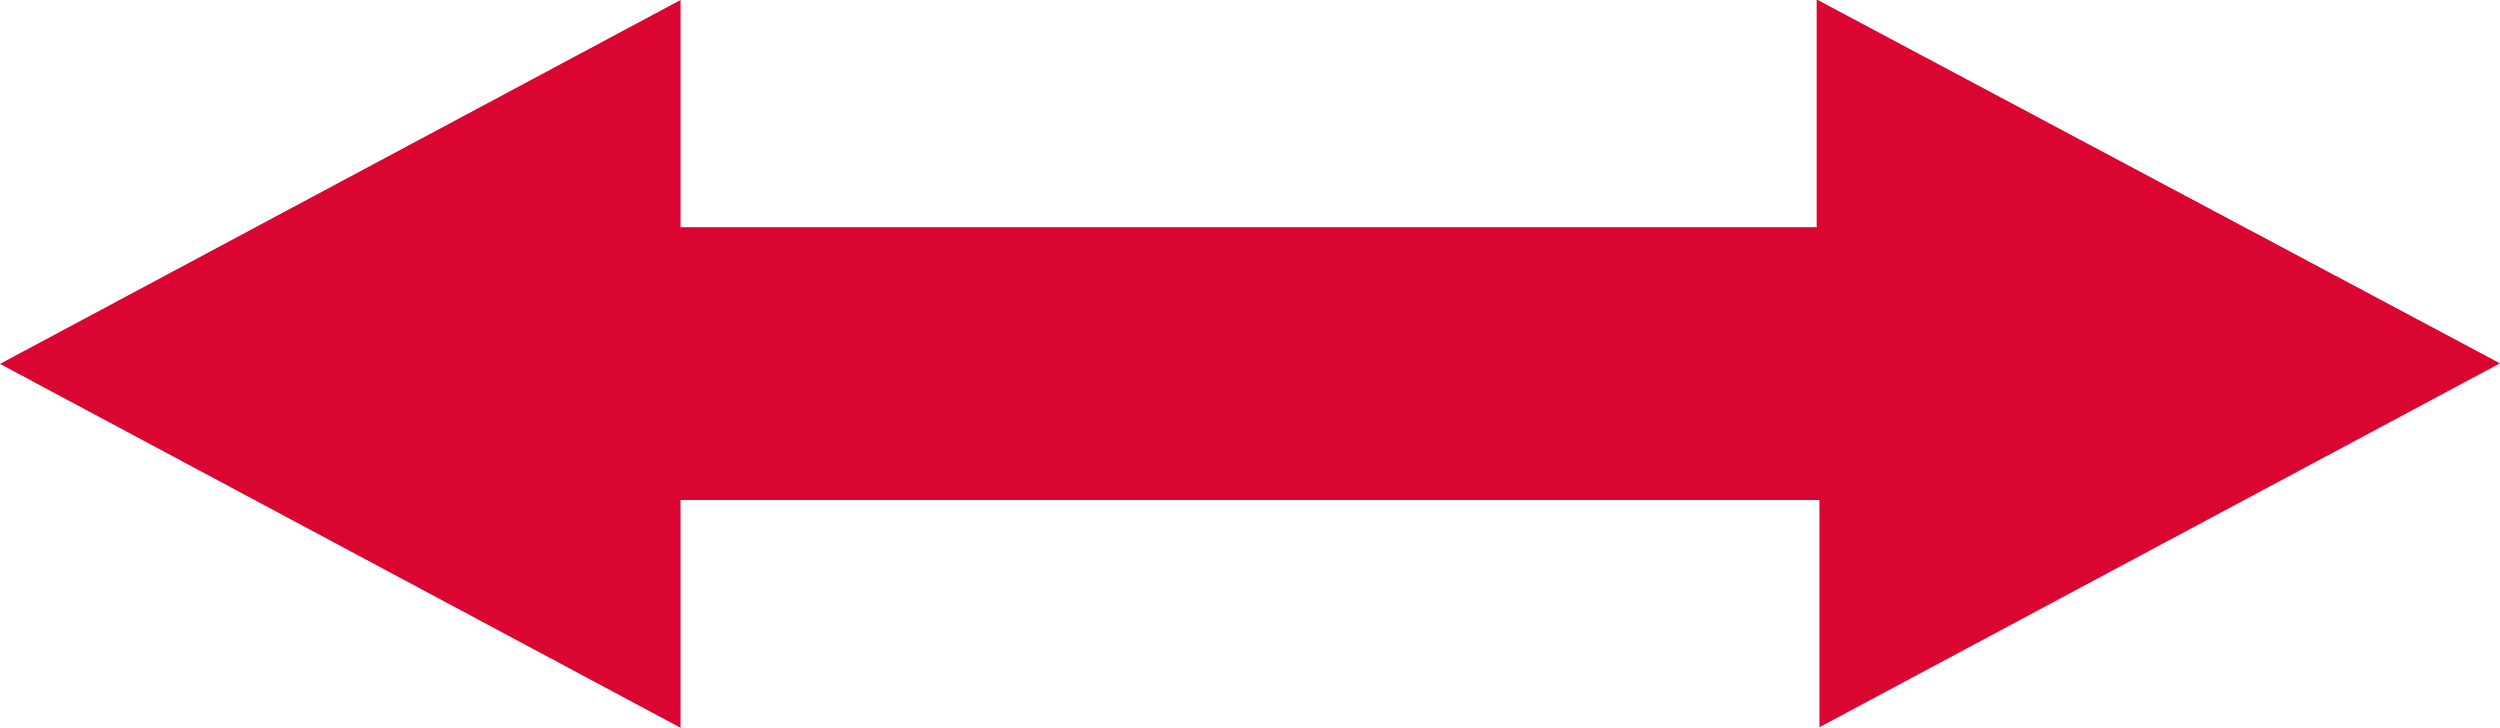
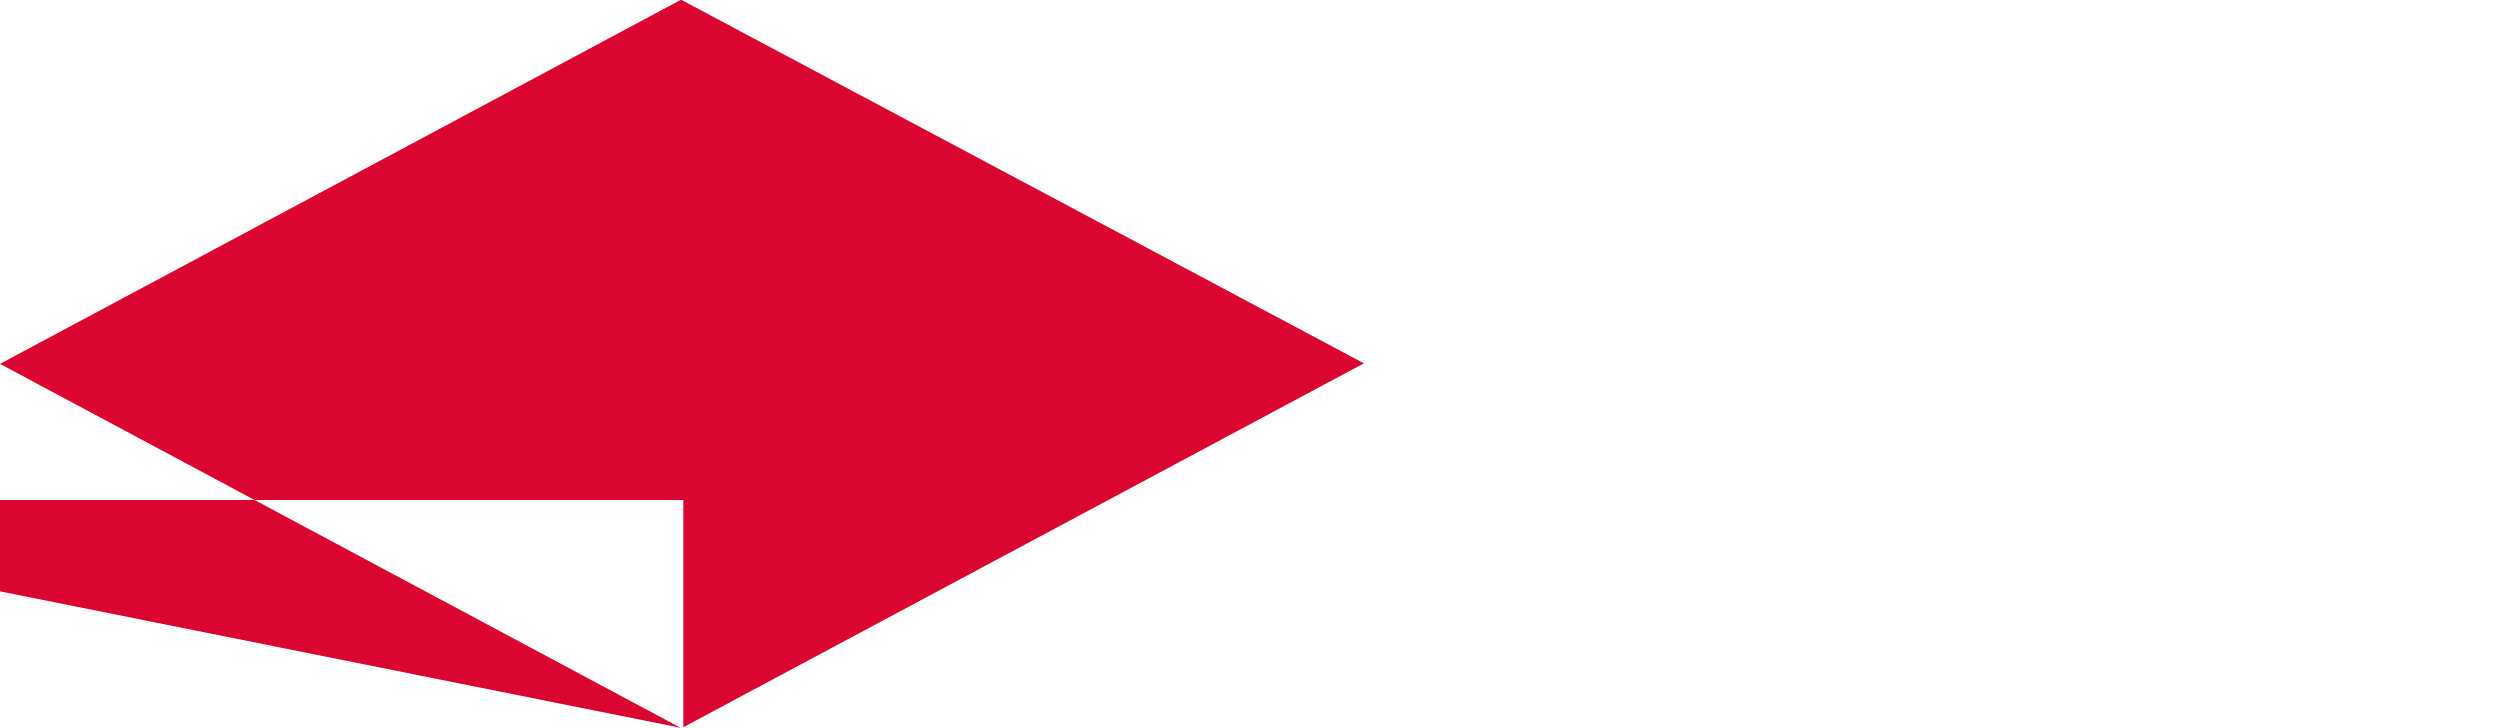
<svg xmlns="http://www.w3.org/2000/svg" fill="#da0530" height="26.2" preserveAspectRatio="xMidYMid meet" version="1" viewBox="5.0 5.0 90.0 26.2" width="90" zoomAndPan="magnify">
  <g id="change1_1">
-     <path d="m29.5 31.2-24.5-13.1 24.5-13.1v8.18h40.9v-8.2l24.6 13.1-24.5 13.1v-8.18h-41z" fill-rule="evenodd" />
+     <path d="m29.5 31.2-24.5-13.1 24.5-13.1v8.18v-8.2l24.6 13.1-24.5 13.1v-8.18h-41z" fill-rule="evenodd" />
  </g>
</svg>